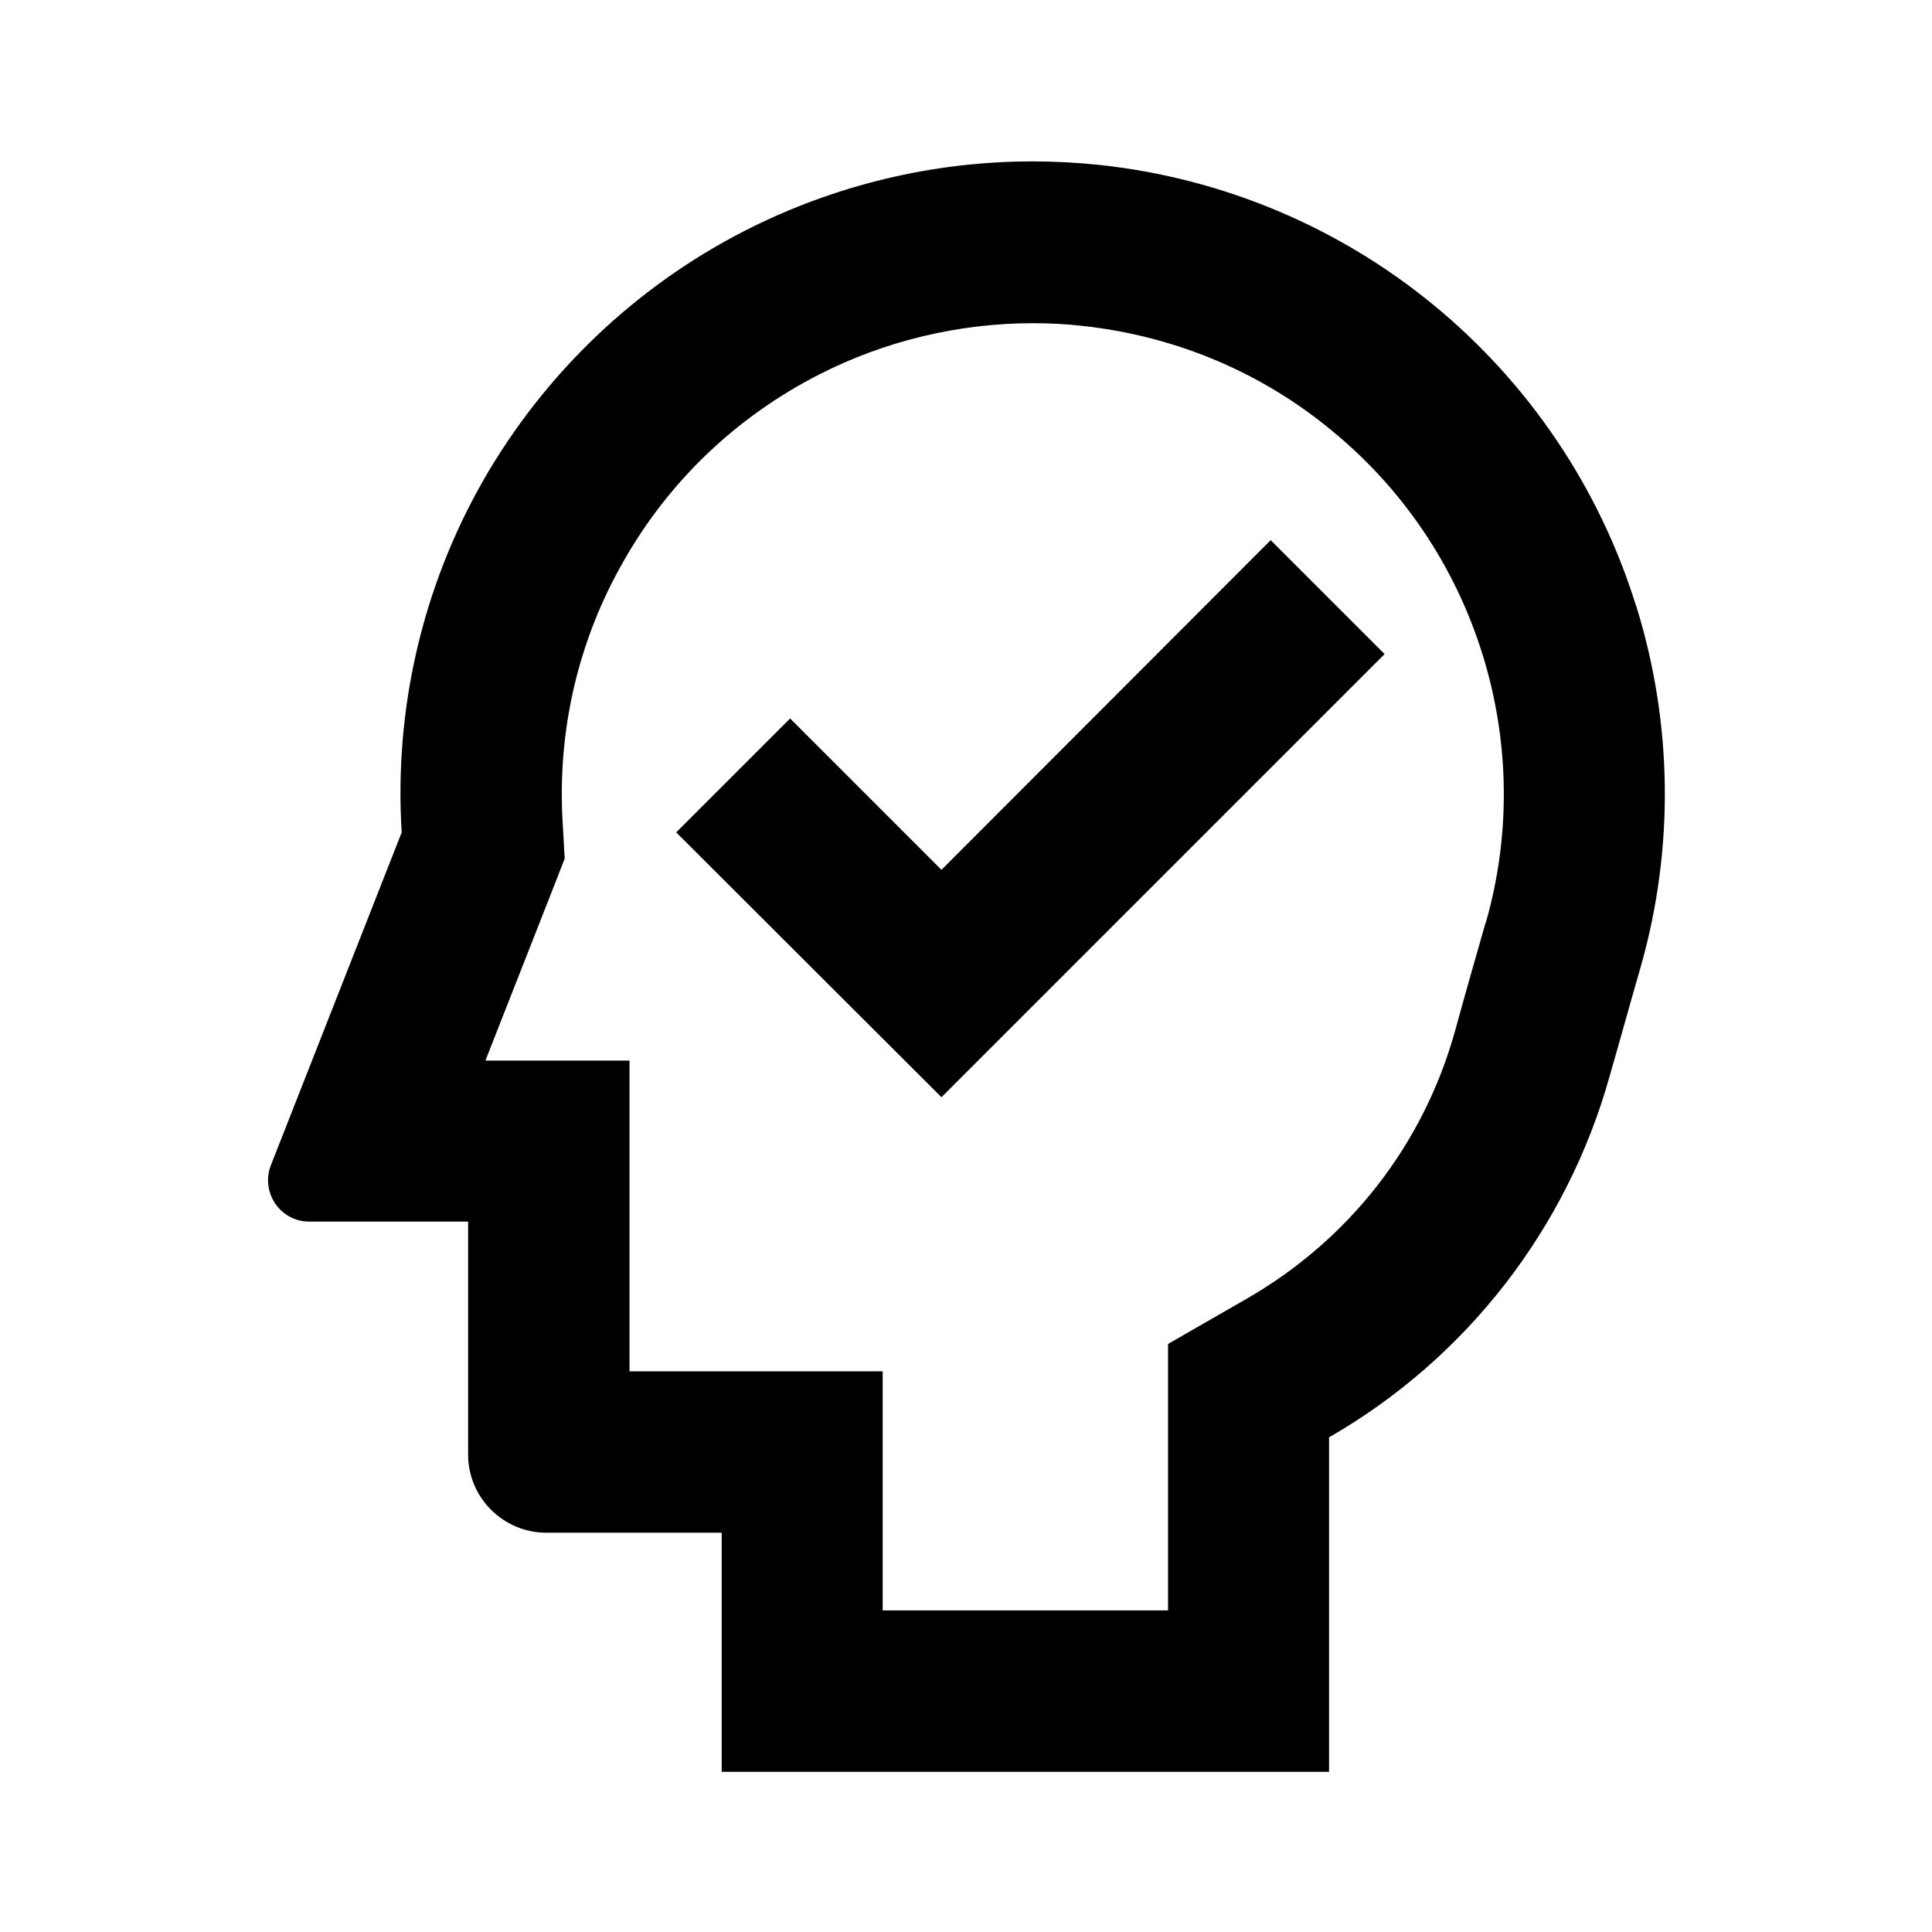
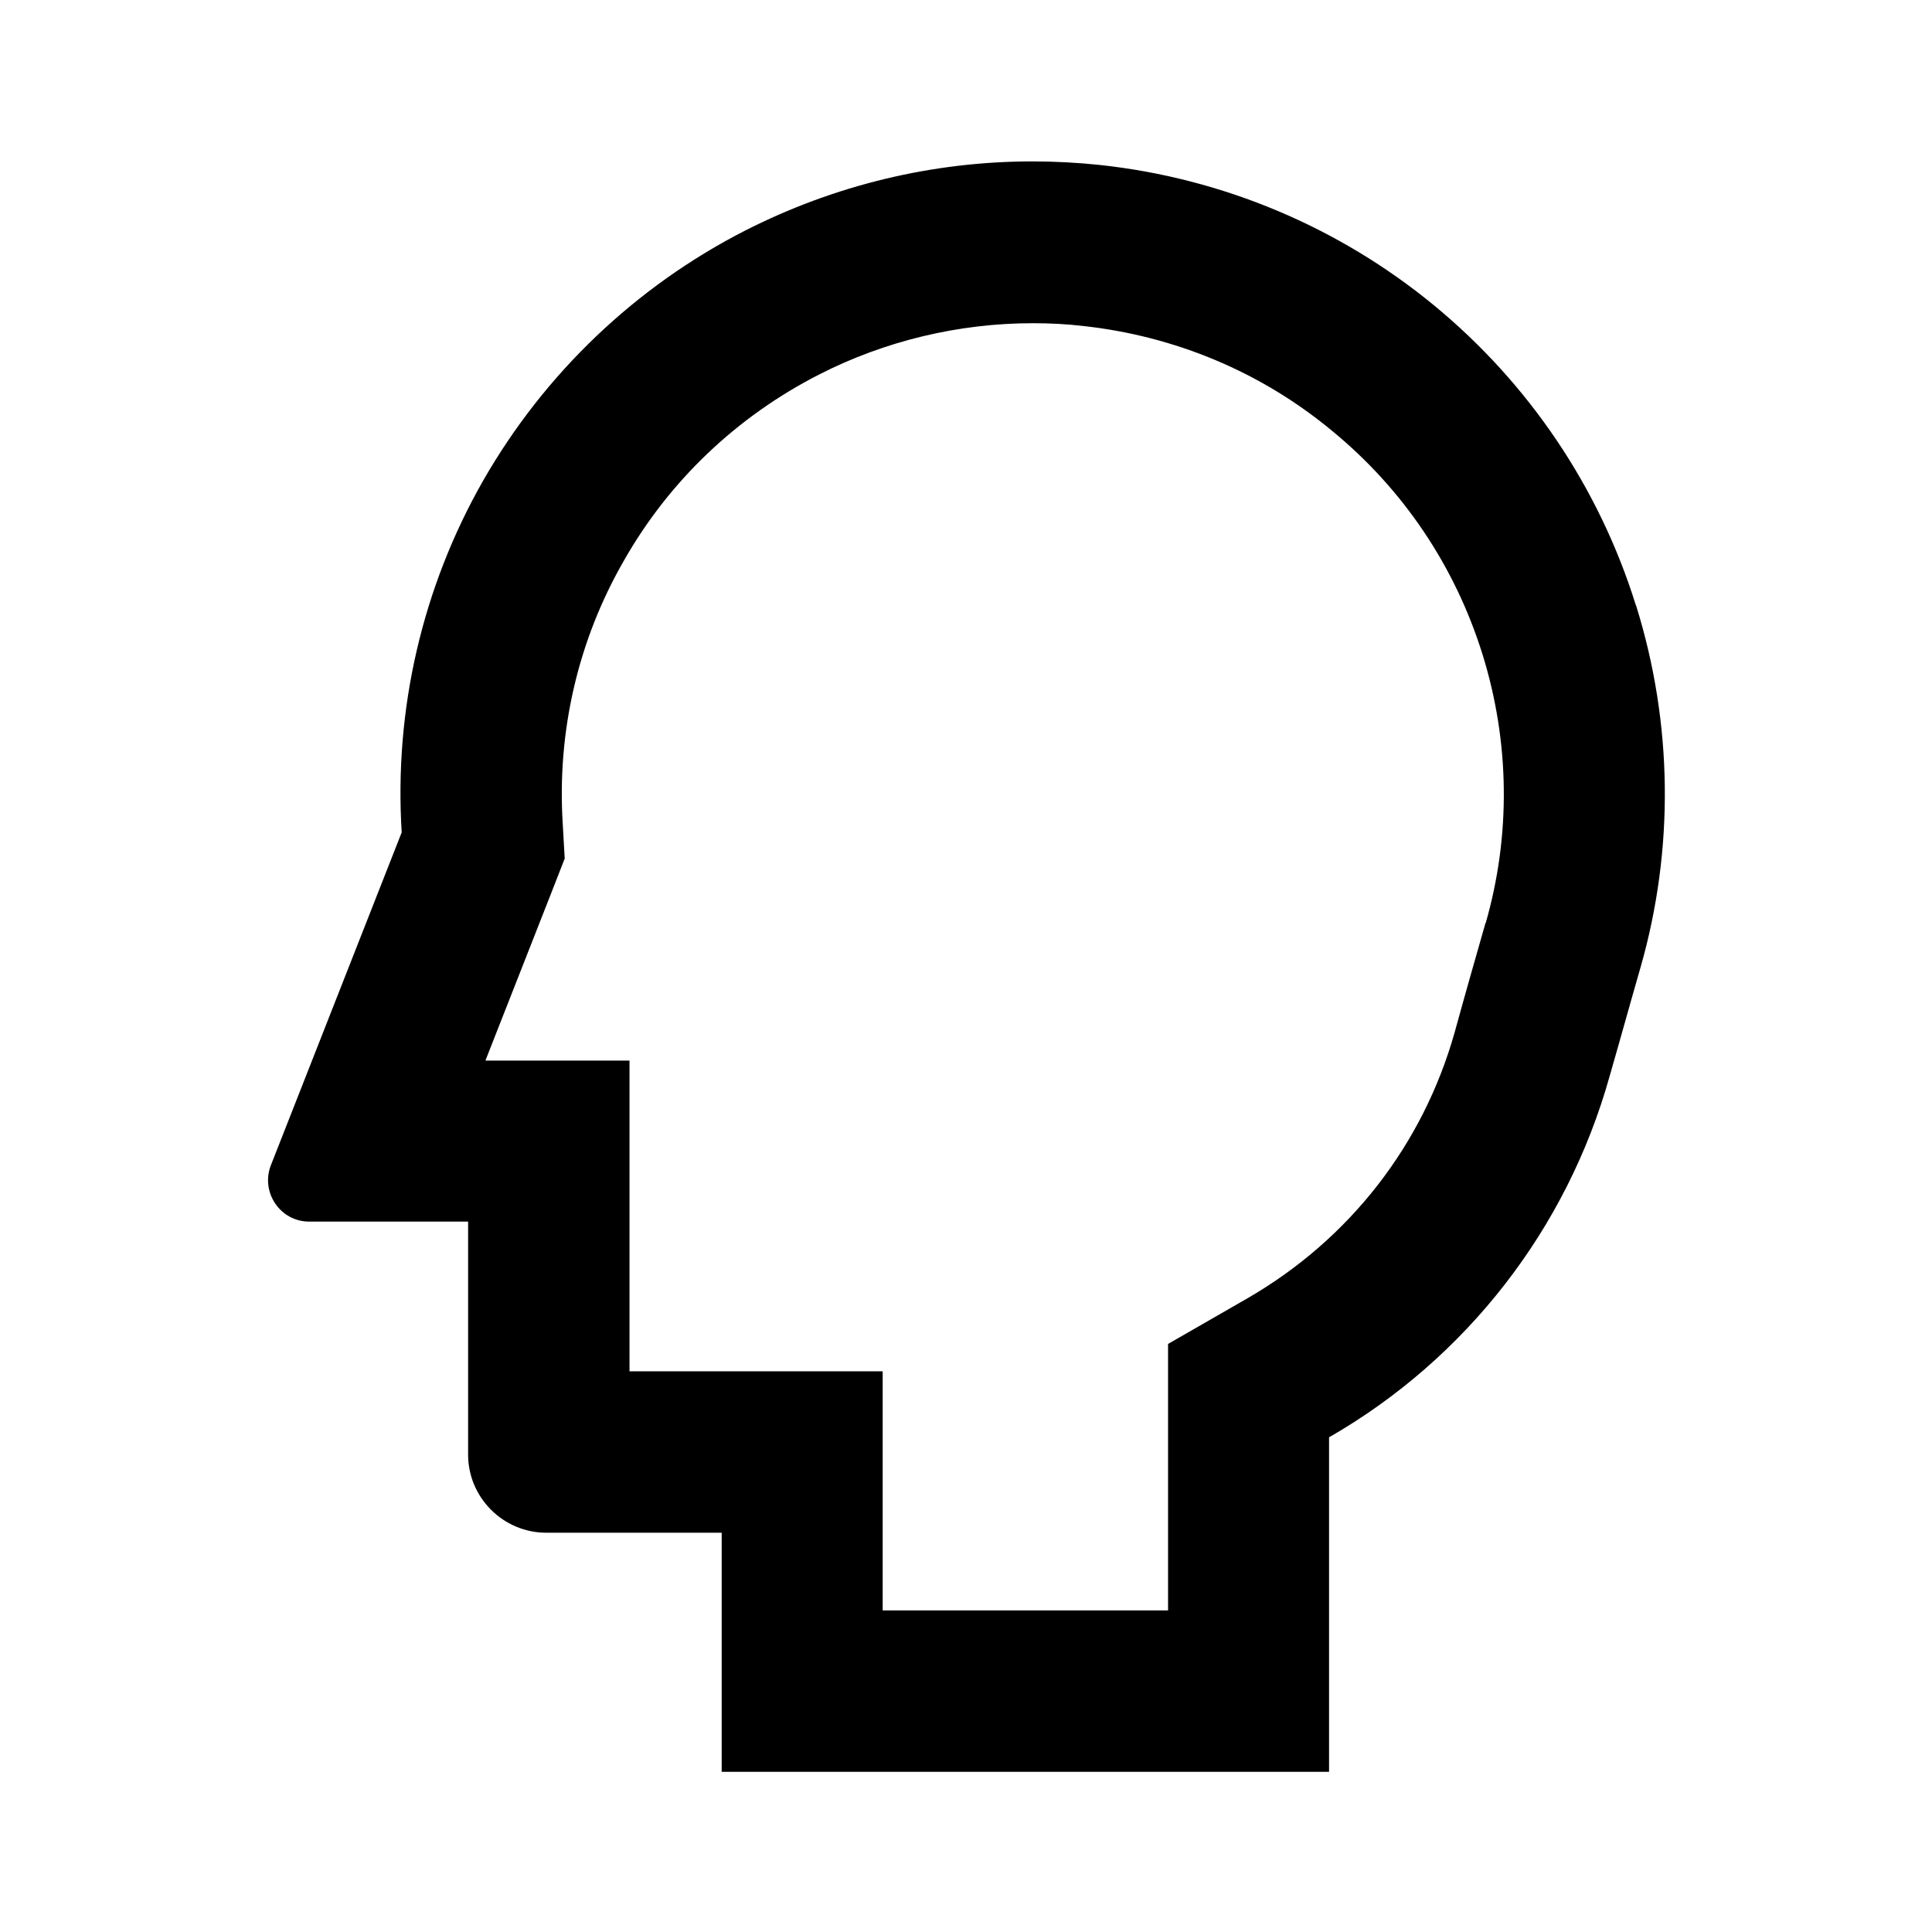
<svg xmlns="http://www.w3.org/2000/svg" width="24" height="24" viewBox="0 0 24 24" fill="none">
  <path d="M20.32 7.515C19.865 6.055 18.99 4.76 17.81 3.79C16.63 2.82 15.19 2.215 13.67 2.05C13.39 2.02 13.105 2.005 12.825 2.005C11.585 2.005 10.365 2.3 9.255 2.865C7.895 3.56 6.765 4.64 6.005 5.965C5.245 7.295 4.895 8.815 4.99 10.34L3.365 14.475C3.235 14.81 3.48 15.175 3.84 15.175H5.815V18.07C5.815 18.325 5.915 18.57 6.1 18.755C6.28 18.935 6.525 19.04 6.785 19.04H8.965V22.01H16.51V17.855C18.215 16.875 19.465 15.265 19.995 13.37C20.125 12.92 20.25 12.465 20.38 12.015C20.8 10.545 20.78 8.985 20.325 7.525L20.32 7.515ZM18.455 11.46C18.325 11.915 18.195 12.37 18.07 12.825C17.675 14.225 16.765 15.39 15.51 16.12L14.51 16.695V20.005H10.965V17.035H7.82V13.175H6.03L6.855 11.075L7.015 10.665L6.99 10.225C6.92 9.085 7.18 7.955 7.75 6.965C8.315 5.97 9.155 5.175 10.17 4.655C10.99 4.235 11.91 4.015 12.83 4.015C13.04 4.015 13.25 4.025 13.46 4.05C14.595 4.175 15.665 4.62 16.545 5.35C17.43 6.075 18.075 7.035 18.415 8.125C18.755 9.215 18.77 10.375 18.455 11.47V11.46Z" fill="black" />
-   <path d="M11.695 10.805L9.815 8.925L8.4 10.34L11.695 13.63L17.2 8.125L15.785 6.71L11.695 10.805Z" fill="black" />
</svg>